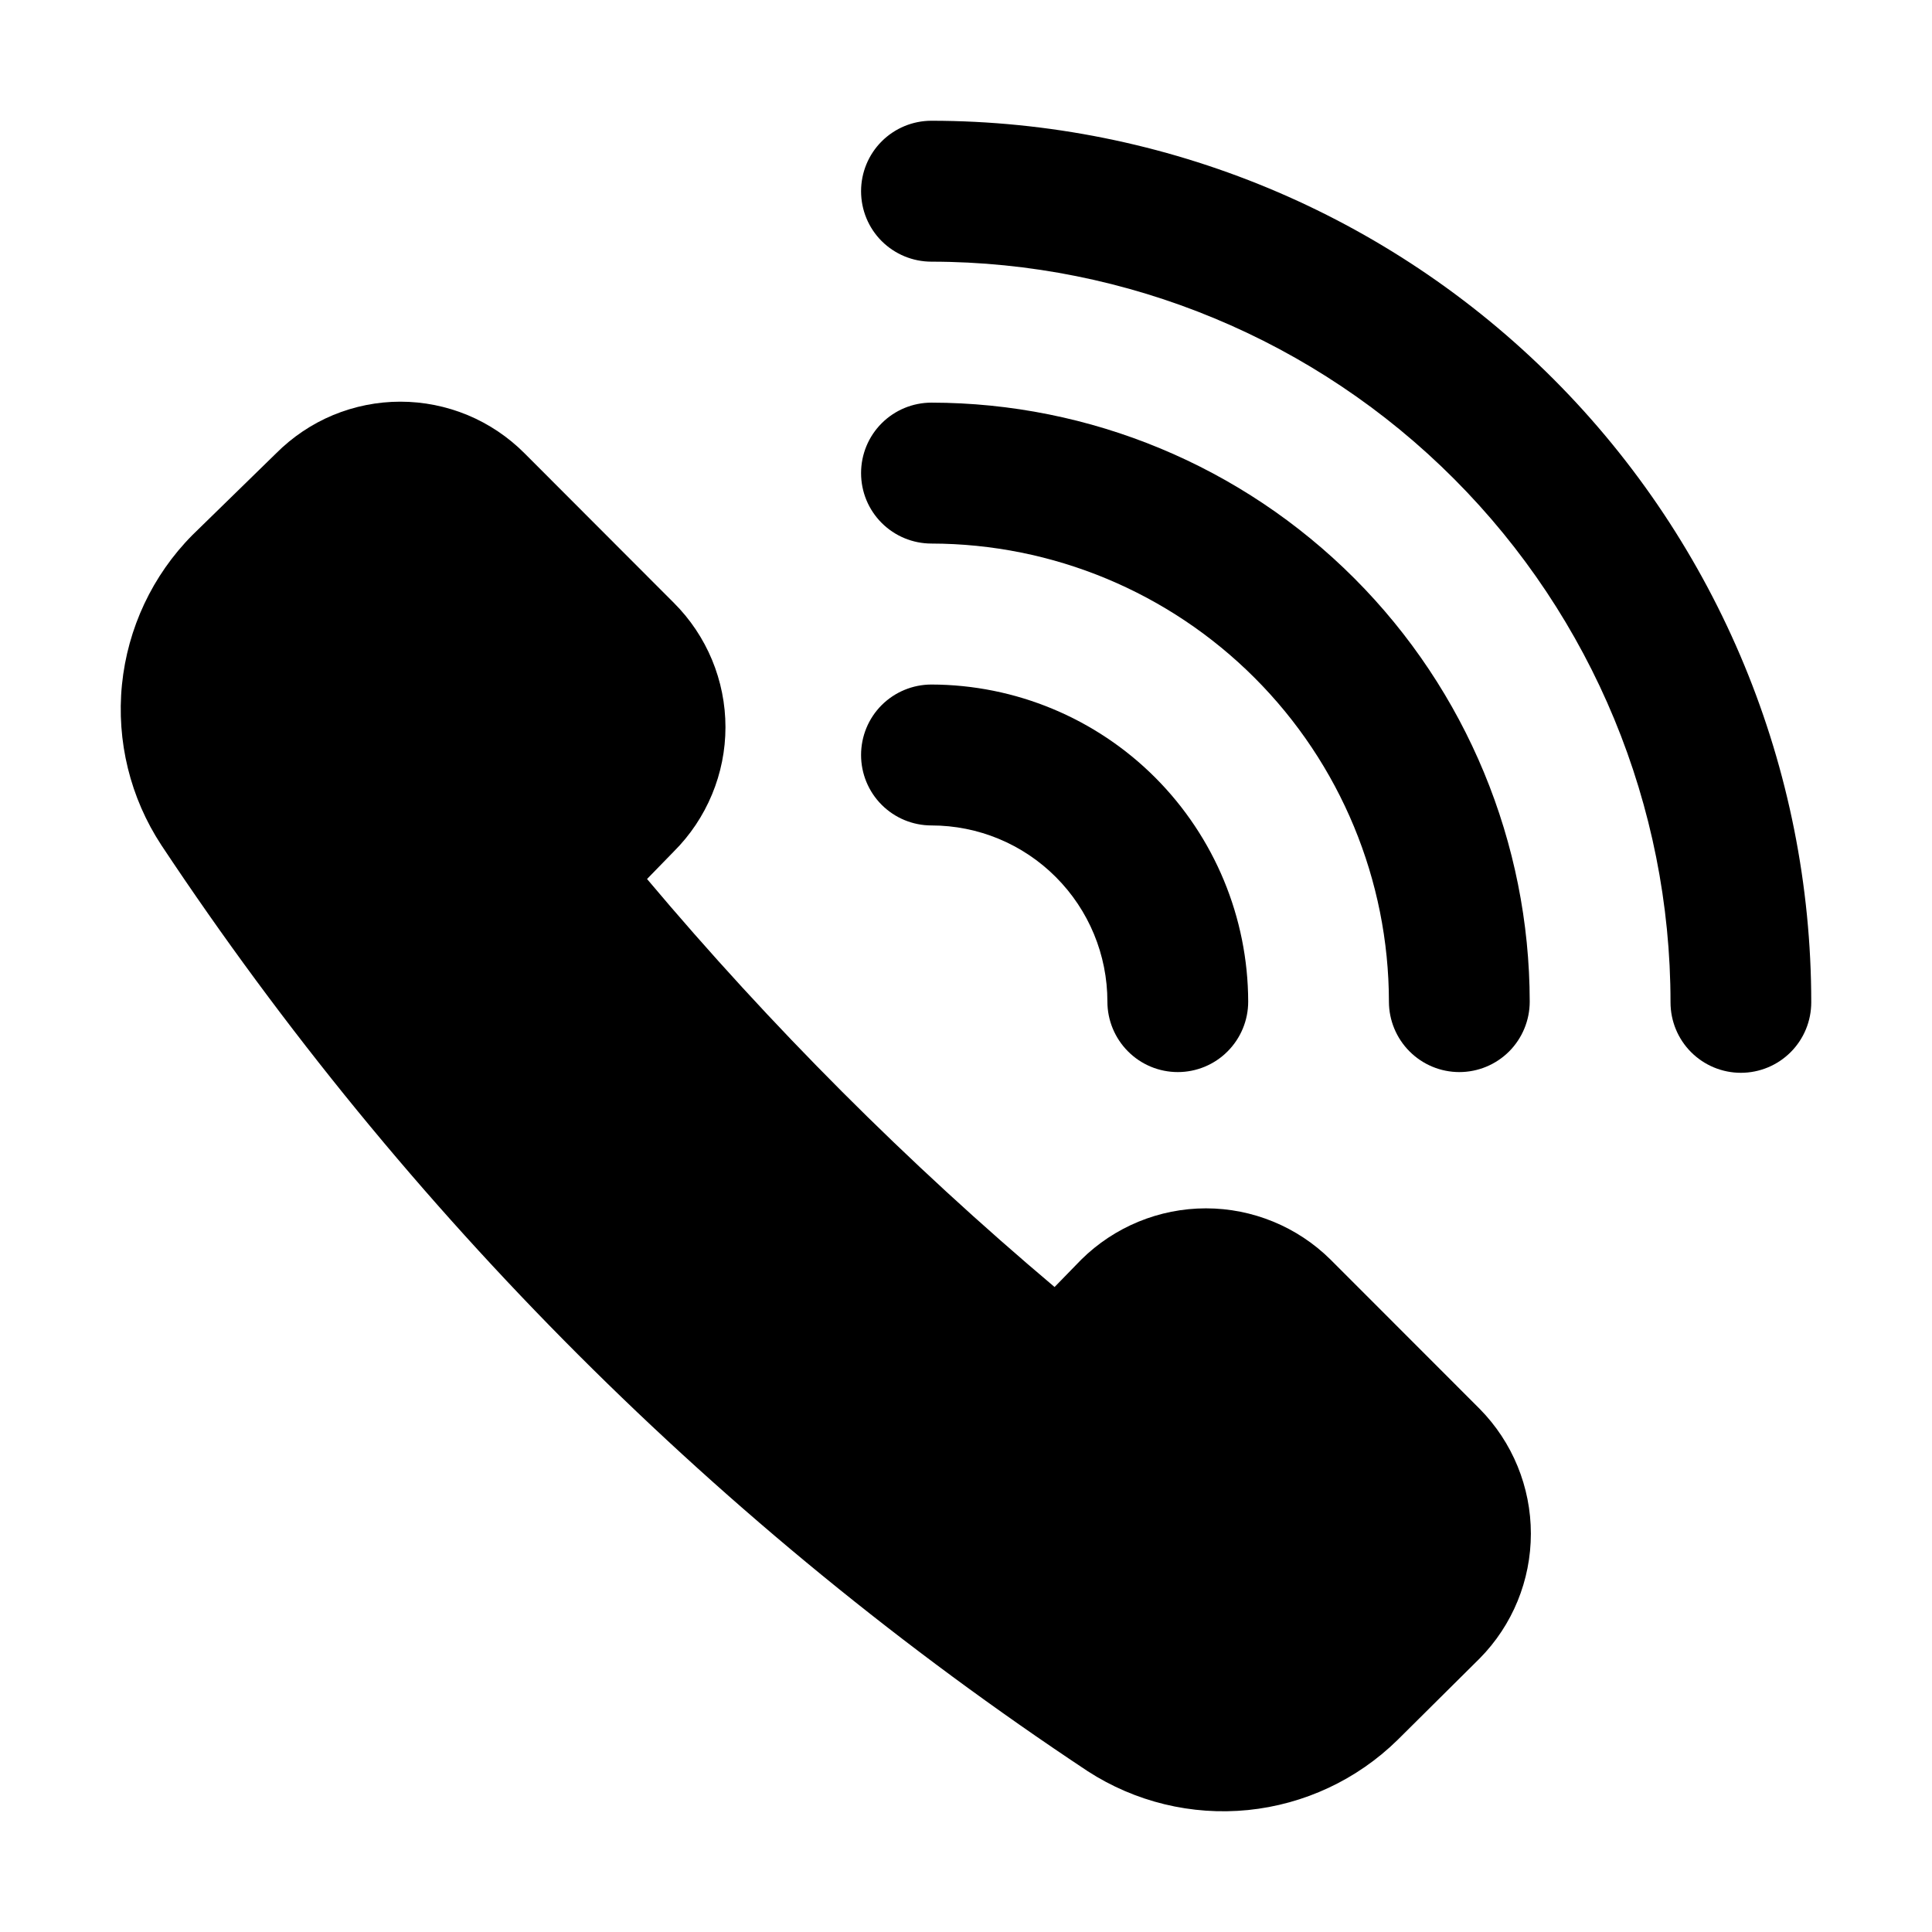
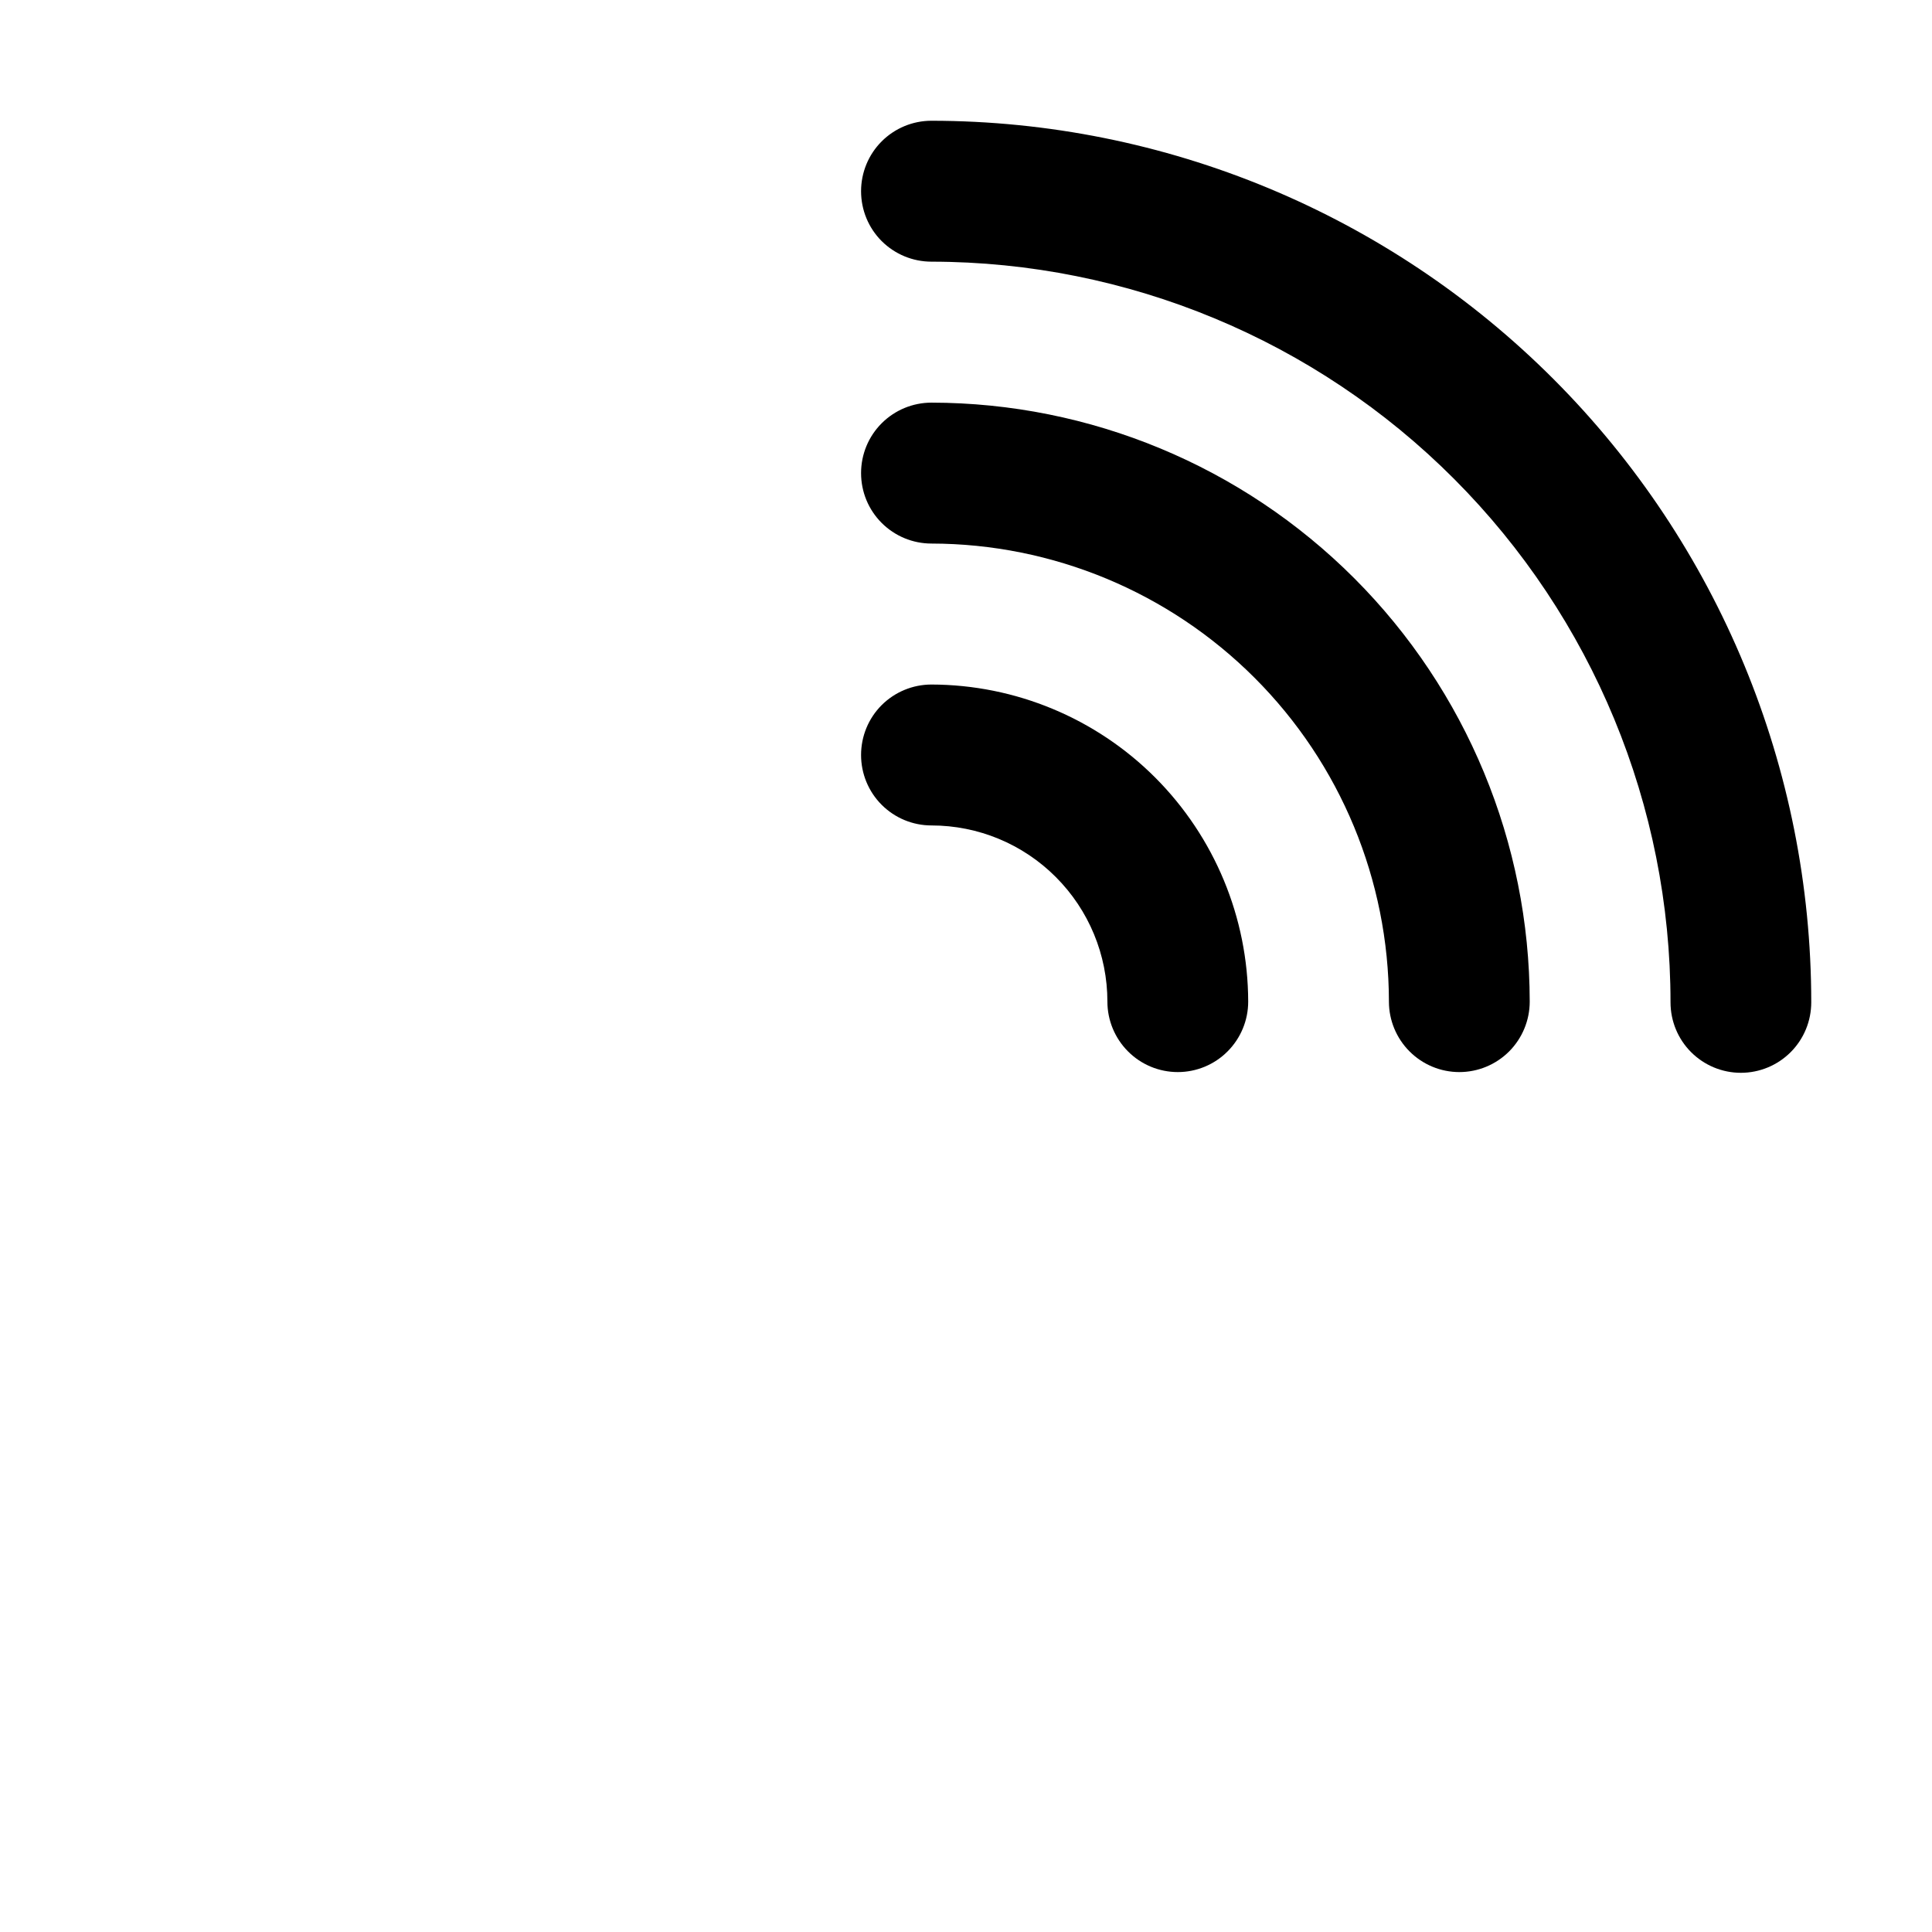
<svg xmlns="http://www.w3.org/2000/svg" width="32" height="32" viewBox="0 0 32 32" fill="none">
-   <path d="M22.037 20.862C21.488 20.319 20.746 20.014 19.974 20.014C19.202 20.014 18.46 20.319 17.91 20.862L17.467 21.317C15.029 19.261 12.771 17 10.717 14.559L11.16 14.104C11.431 13.834 11.646 13.513 11.793 13.159C11.94 12.806 12.016 12.427 12.016 12.044C12.016 11.661 11.94 11.282 11.793 10.928C11.646 10.575 11.431 10.254 11.16 9.984L8.689 7.509C8.419 7.238 8.098 7.022 7.745 6.875C7.392 6.729 7.014 6.653 6.631 6.653C6.249 6.653 5.87 6.729 5.517 6.875C5.164 7.022 4.843 7.238 4.573 7.509L3.186 8.863C2.525 9.53 2.114 10.405 2.02 11.34C1.927 12.275 2.157 13.214 2.673 13.999C6.712 20.086 11.929 25.302 18.015 29.336C18.802 29.846 19.738 30.073 20.67 29.98C21.602 29.886 22.475 29.478 23.145 28.822L24.509 27.468C25.052 26.918 25.356 26.176 25.356 25.402C25.356 24.629 25.052 23.887 24.509 23.336L22.037 20.862Z" fill="black" />
  <path d="M15.428 2C15.118 2 14.822 2.123 14.603 2.342C14.384 2.561 14.262 2.858 14.262 3.167C14.262 3.477 14.384 3.774 14.603 3.993C14.822 4.211 15.118 4.334 15.428 4.334C18.675 4.337 21.789 5.631 24.084 7.932C26.379 10.232 27.669 13.35 27.669 16.602C27.669 16.911 27.791 17.208 28.01 17.427C28.229 17.646 28.525 17.769 28.834 17.769C29.144 17.769 29.44 17.646 29.659 17.427C29.878 17.208 30 16.911 30 16.602C30 12.731 28.465 9.019 25.733 6.281C23 3.543 19.294 2.003 15.428 2V2Z" fill="black" />
  <path d="M15.428 9.003C17.436 9.006 19.362 9.807 20.782 11.229C22.203 12.651 23.002 14.579 23.005 16.59C23.005 16.899 23.128 17.196 23.347 17.415C23.566 17.634 23.862 17.757 24.171 17.757C24.48 17.757 24.777 17.634 24.996 17.415C25.214 17.196 25.337 16.899 25.337 16.59C25.334 13.96 24.289 11.438 22.431 9.578C20.573 7.718 18.055 6.672 15.428 6.669C15.118 6.669 14.822 6.792 14.603 7.011C14.384 7.23 14.262 7.526 14.262 7.836C14.262 8.146 14.384 8.442 14.603 8.661C14.822 8.88 15.118 9.003 15.428 9.003V9.003Z" fill="black" />
  <path d="M15.428 13.672C16.201 13.672 16.942 13.979 17.488 14.527C18.035 15.074 18.342 15.816 18.342 16.59C18.342 16.899 18.465 17.196 18.684 17.415C18.902 17.634 19.199 17.757 19.508 17.757C19.817 17.757 20.114 17.634 20.332 17.415C20.551 17.196 20.674 16.899 20.674 16.59C20.671 15.198 20.117 13.864 19.134 12.879C18.151 11.895 16.818 11.341 15.428 11.338C15.118 11.338 14.822 11.461 14.603 11.679C14.384 11.898 14.262 12.195 14.262 12.505C14.262 12.814 14.384 13.111 14.603 13.33C14.822 13.549 15.118 13.672 15.428 13.672V13.672Z" fill="black" />
</svg>